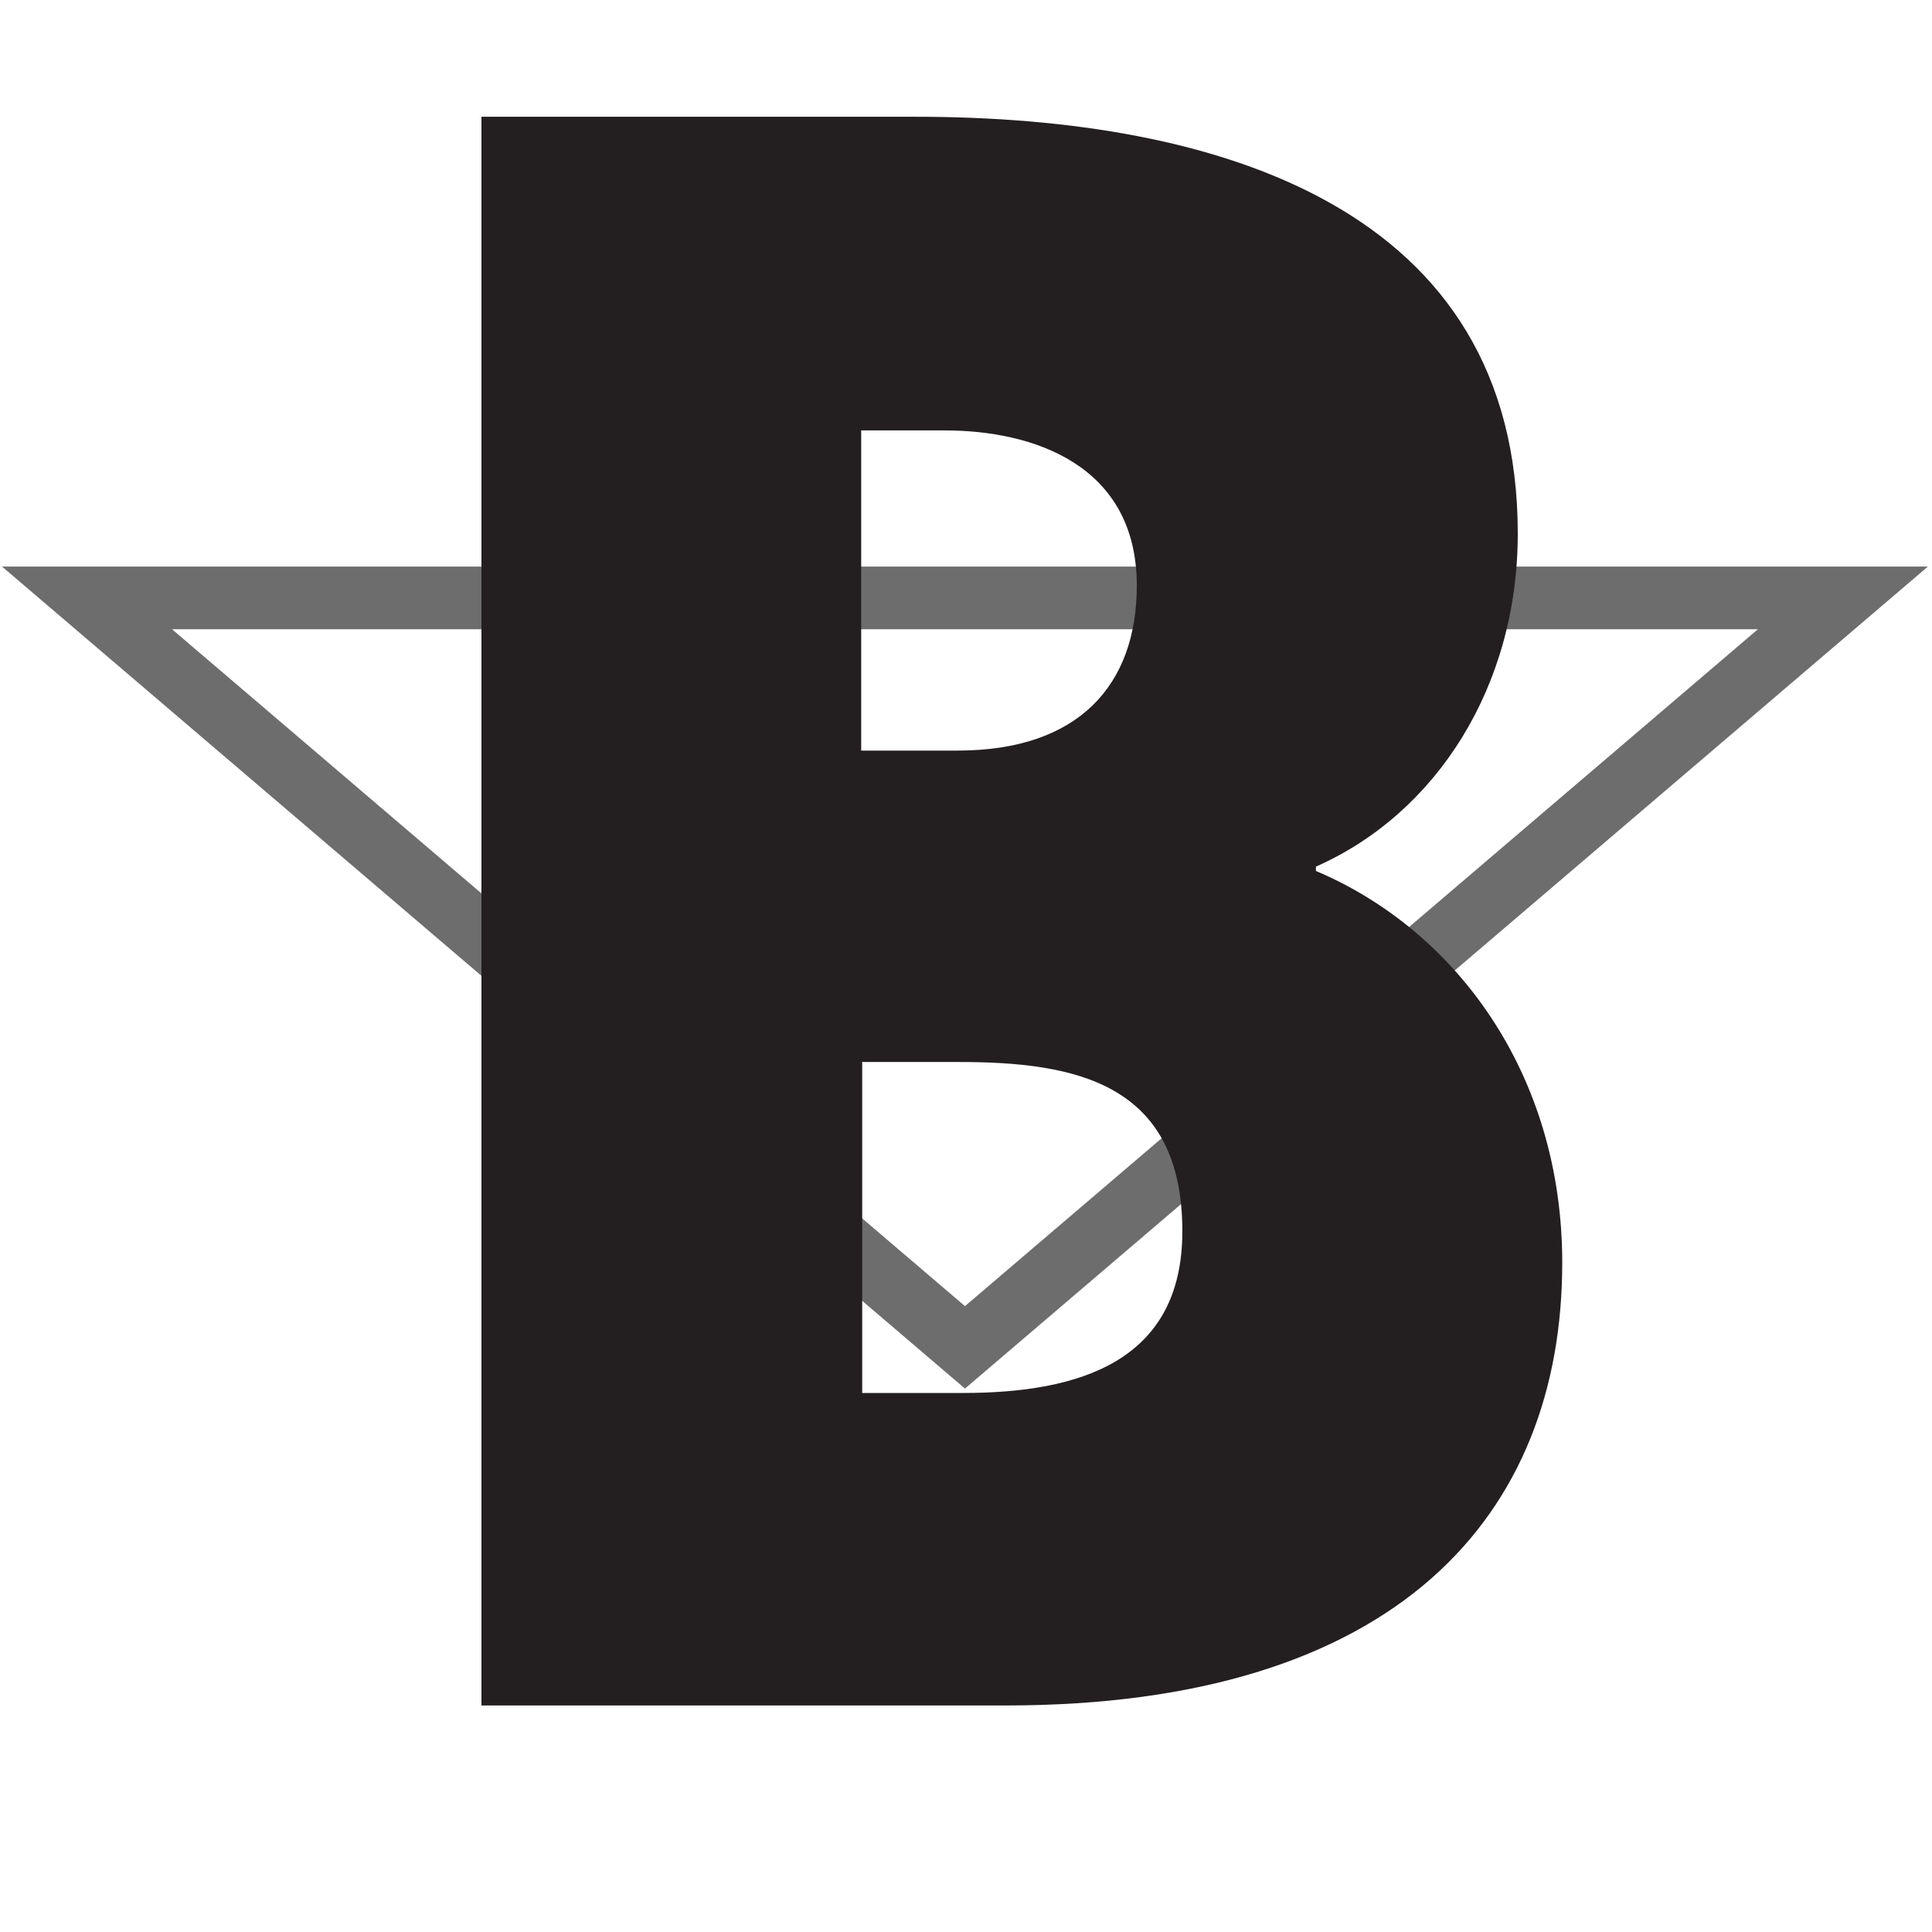
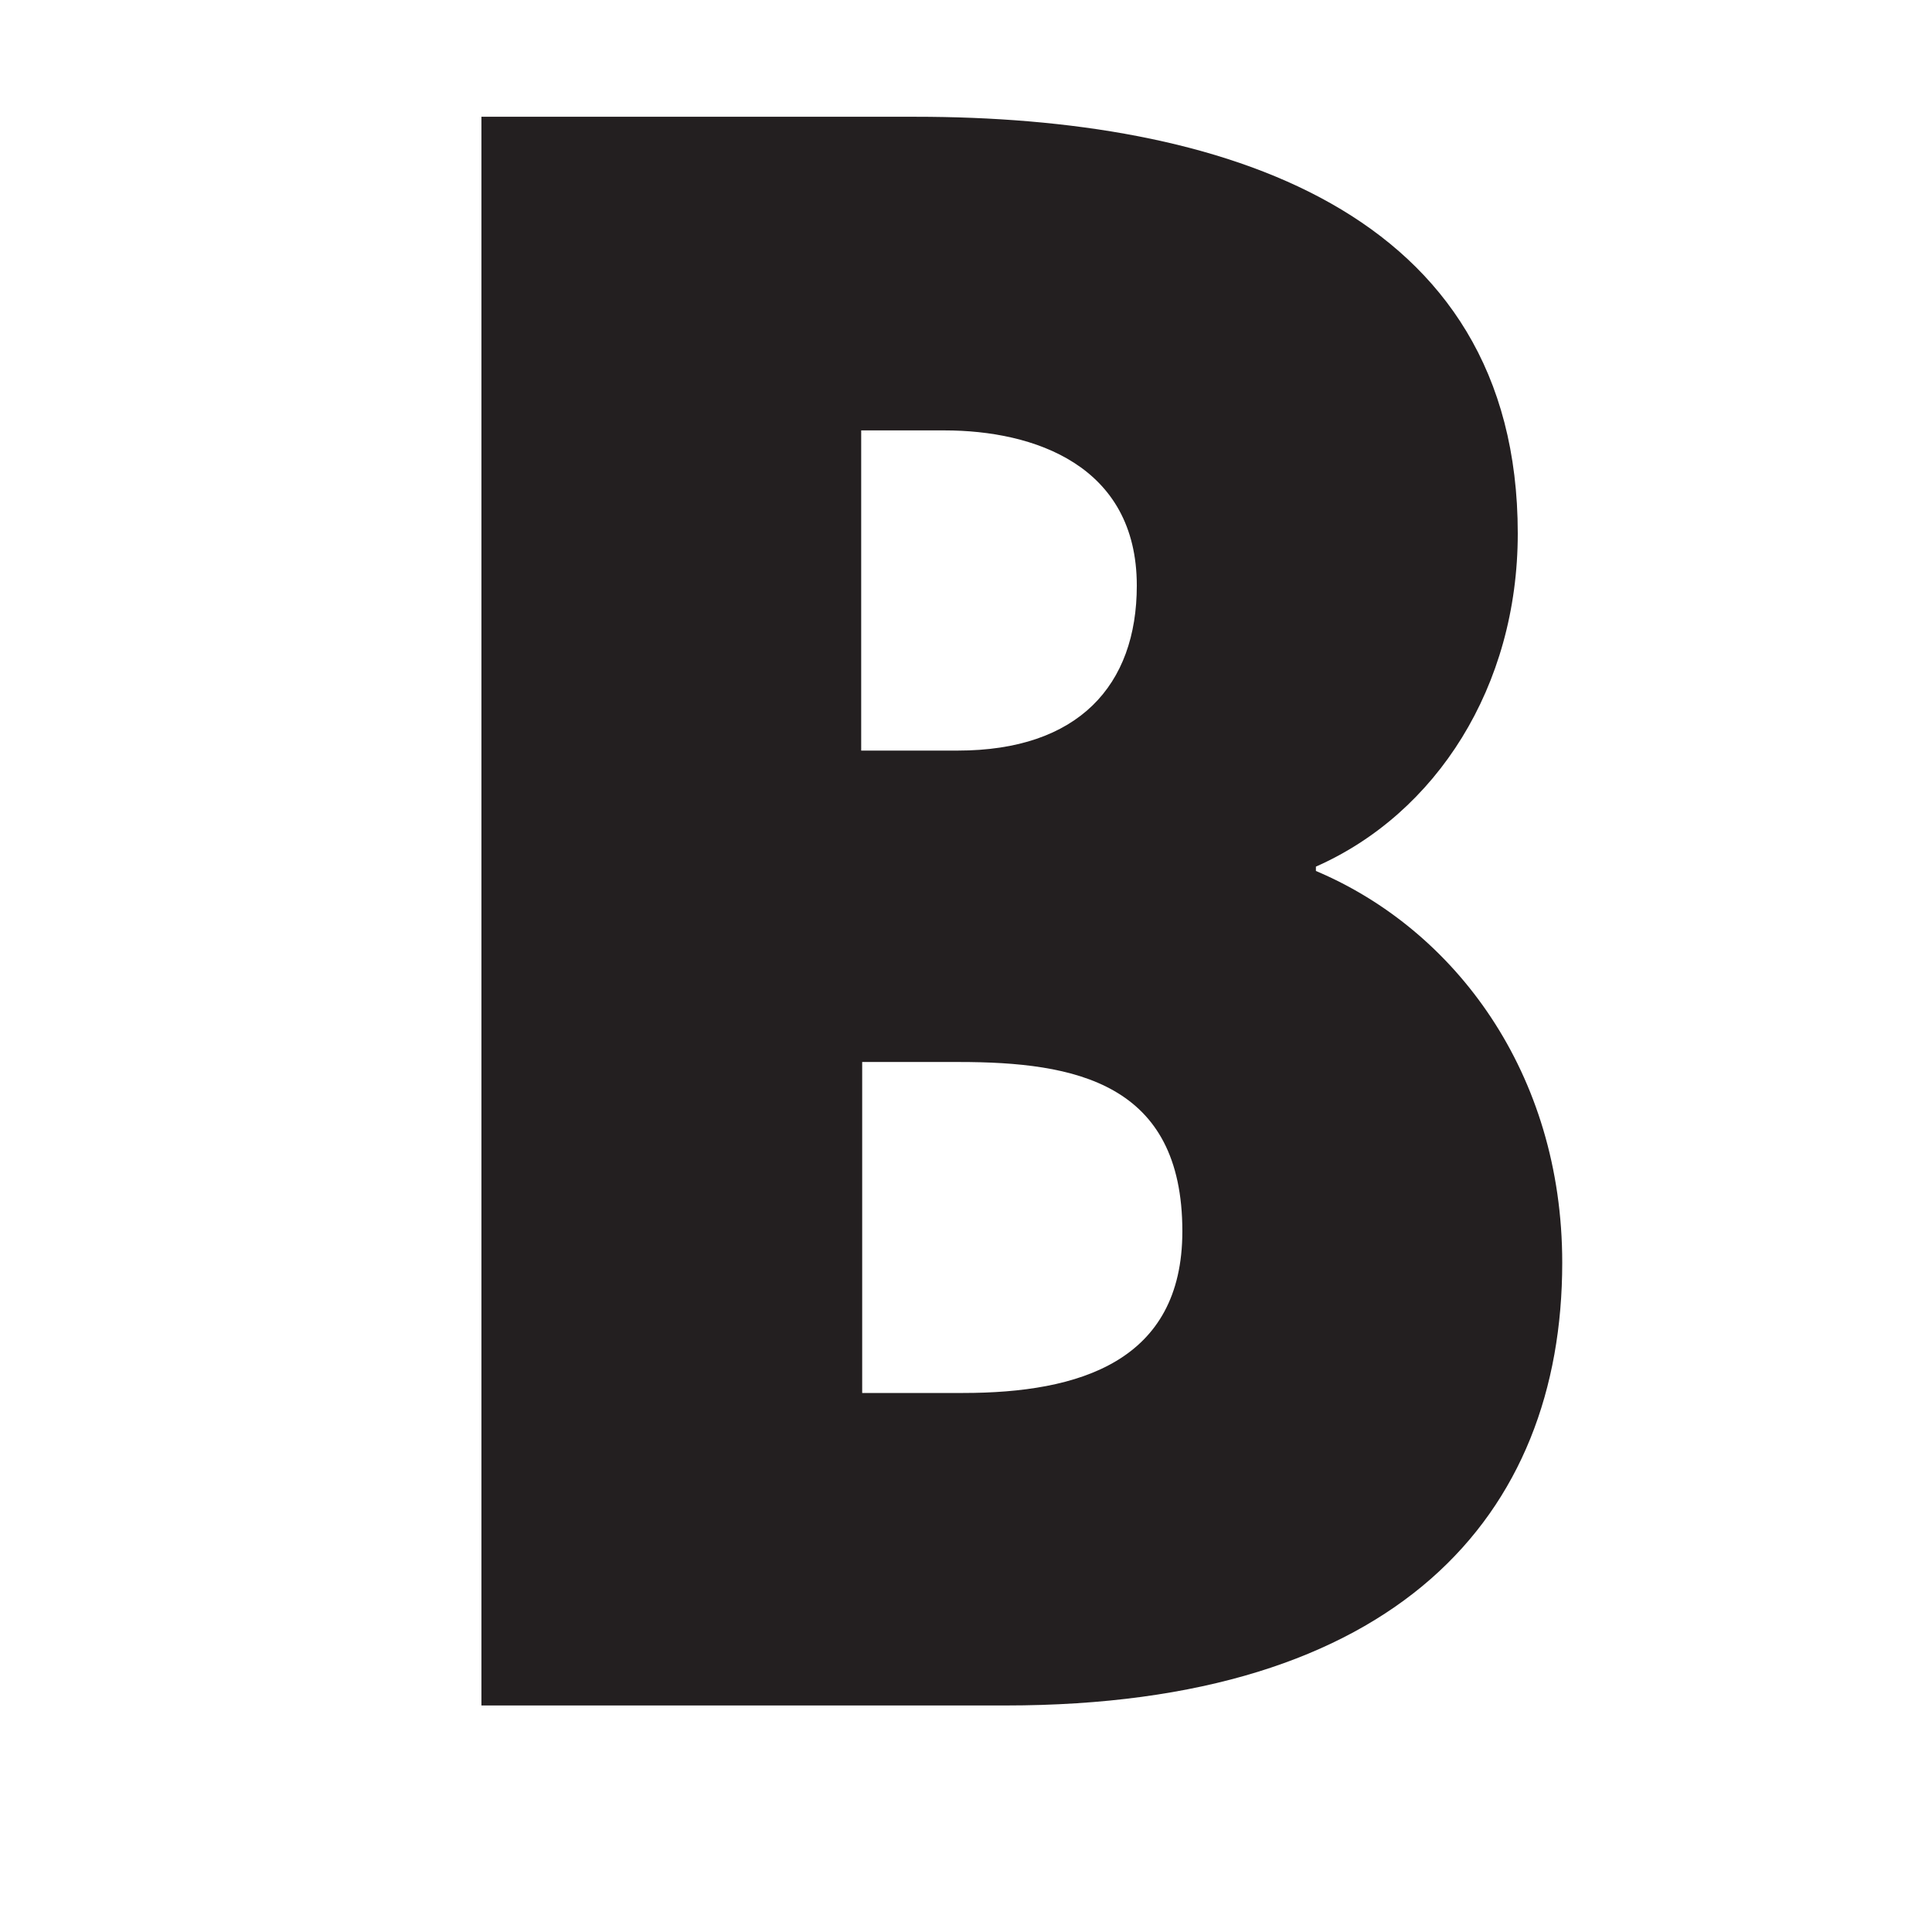
<svg xmlns="http://www.w3.org/2000/svg" version="1.1" id="Layer_1" x="0px" y="0px" width="64px" height="64px" viewBox="0 0 64 64" enable-background="new 0 0 64 64" xml:space="preserve">
  <g id="Layer_1_1_">
    <g>
      <g>
        <g>
-           <polygon id="SVGID_1_" fill="none" stroke="#6D6D6D" stroke-width="2.077" points="2.882,19.806 61.049,19.806 31.966,44.633           " />
-         </g>
+           </g>
      </g>
    </g>
    <g>
-       <path display="none" fill="#231F20" stroke="#6D6D6D" stroke-width="2.107" d="M23.138,7.271h4.304    c4.655,0,10.004,1.804,10.004,8.069c0,5.178-3.022,8.549-9.308,8.549h-5.001V7.271L23.138,7.271z M3.362-8.979v82.591h27.221    c20.359,0,28.969-9.873,28.969-22.995c0-9.873-5.583-17.335-12.797-20.347V30.03c6.281-2.767,10.471-9.389,10.471-17.334    c0-16.857-15.473-21.673-31.292-21.673L3.362-8.979L3.362-8.979z M23.138,40.142h5.001c6.048,0,11.634,1.082,11.634,8.789    c0,6.742-5.351,8.429-11.401,8.429h-5.237V40.142H23.138z" />
-     </g>
+       </g>
  </g>
  <path fill="#231F20" d="M28.565,14.258h2.73c2.947,0,6.363,1.149,6.363,5.141c0,3.307-1.941,5.465-5.931,5.465h-3.199V14.258H28.565  z M15.948,3.869v52.627H33.31c12.976,0,18.441-6.291,18.441-14.667c0-6.29-3.559-11.035-8.16-12.977v-0.144  c3.991-1.762,6.687-5.966,6.687-11.035c0-10.748-9.851-13.805-19.951-13.805H15.948L15.948,3.869z M28.565,35.18h3.199  c3.848,0,7.403,0.684,7.403,5.608c0,4.313-3.414,5.356-7.262,5.356h-3.344V35.18H28.565z" />
</svg>